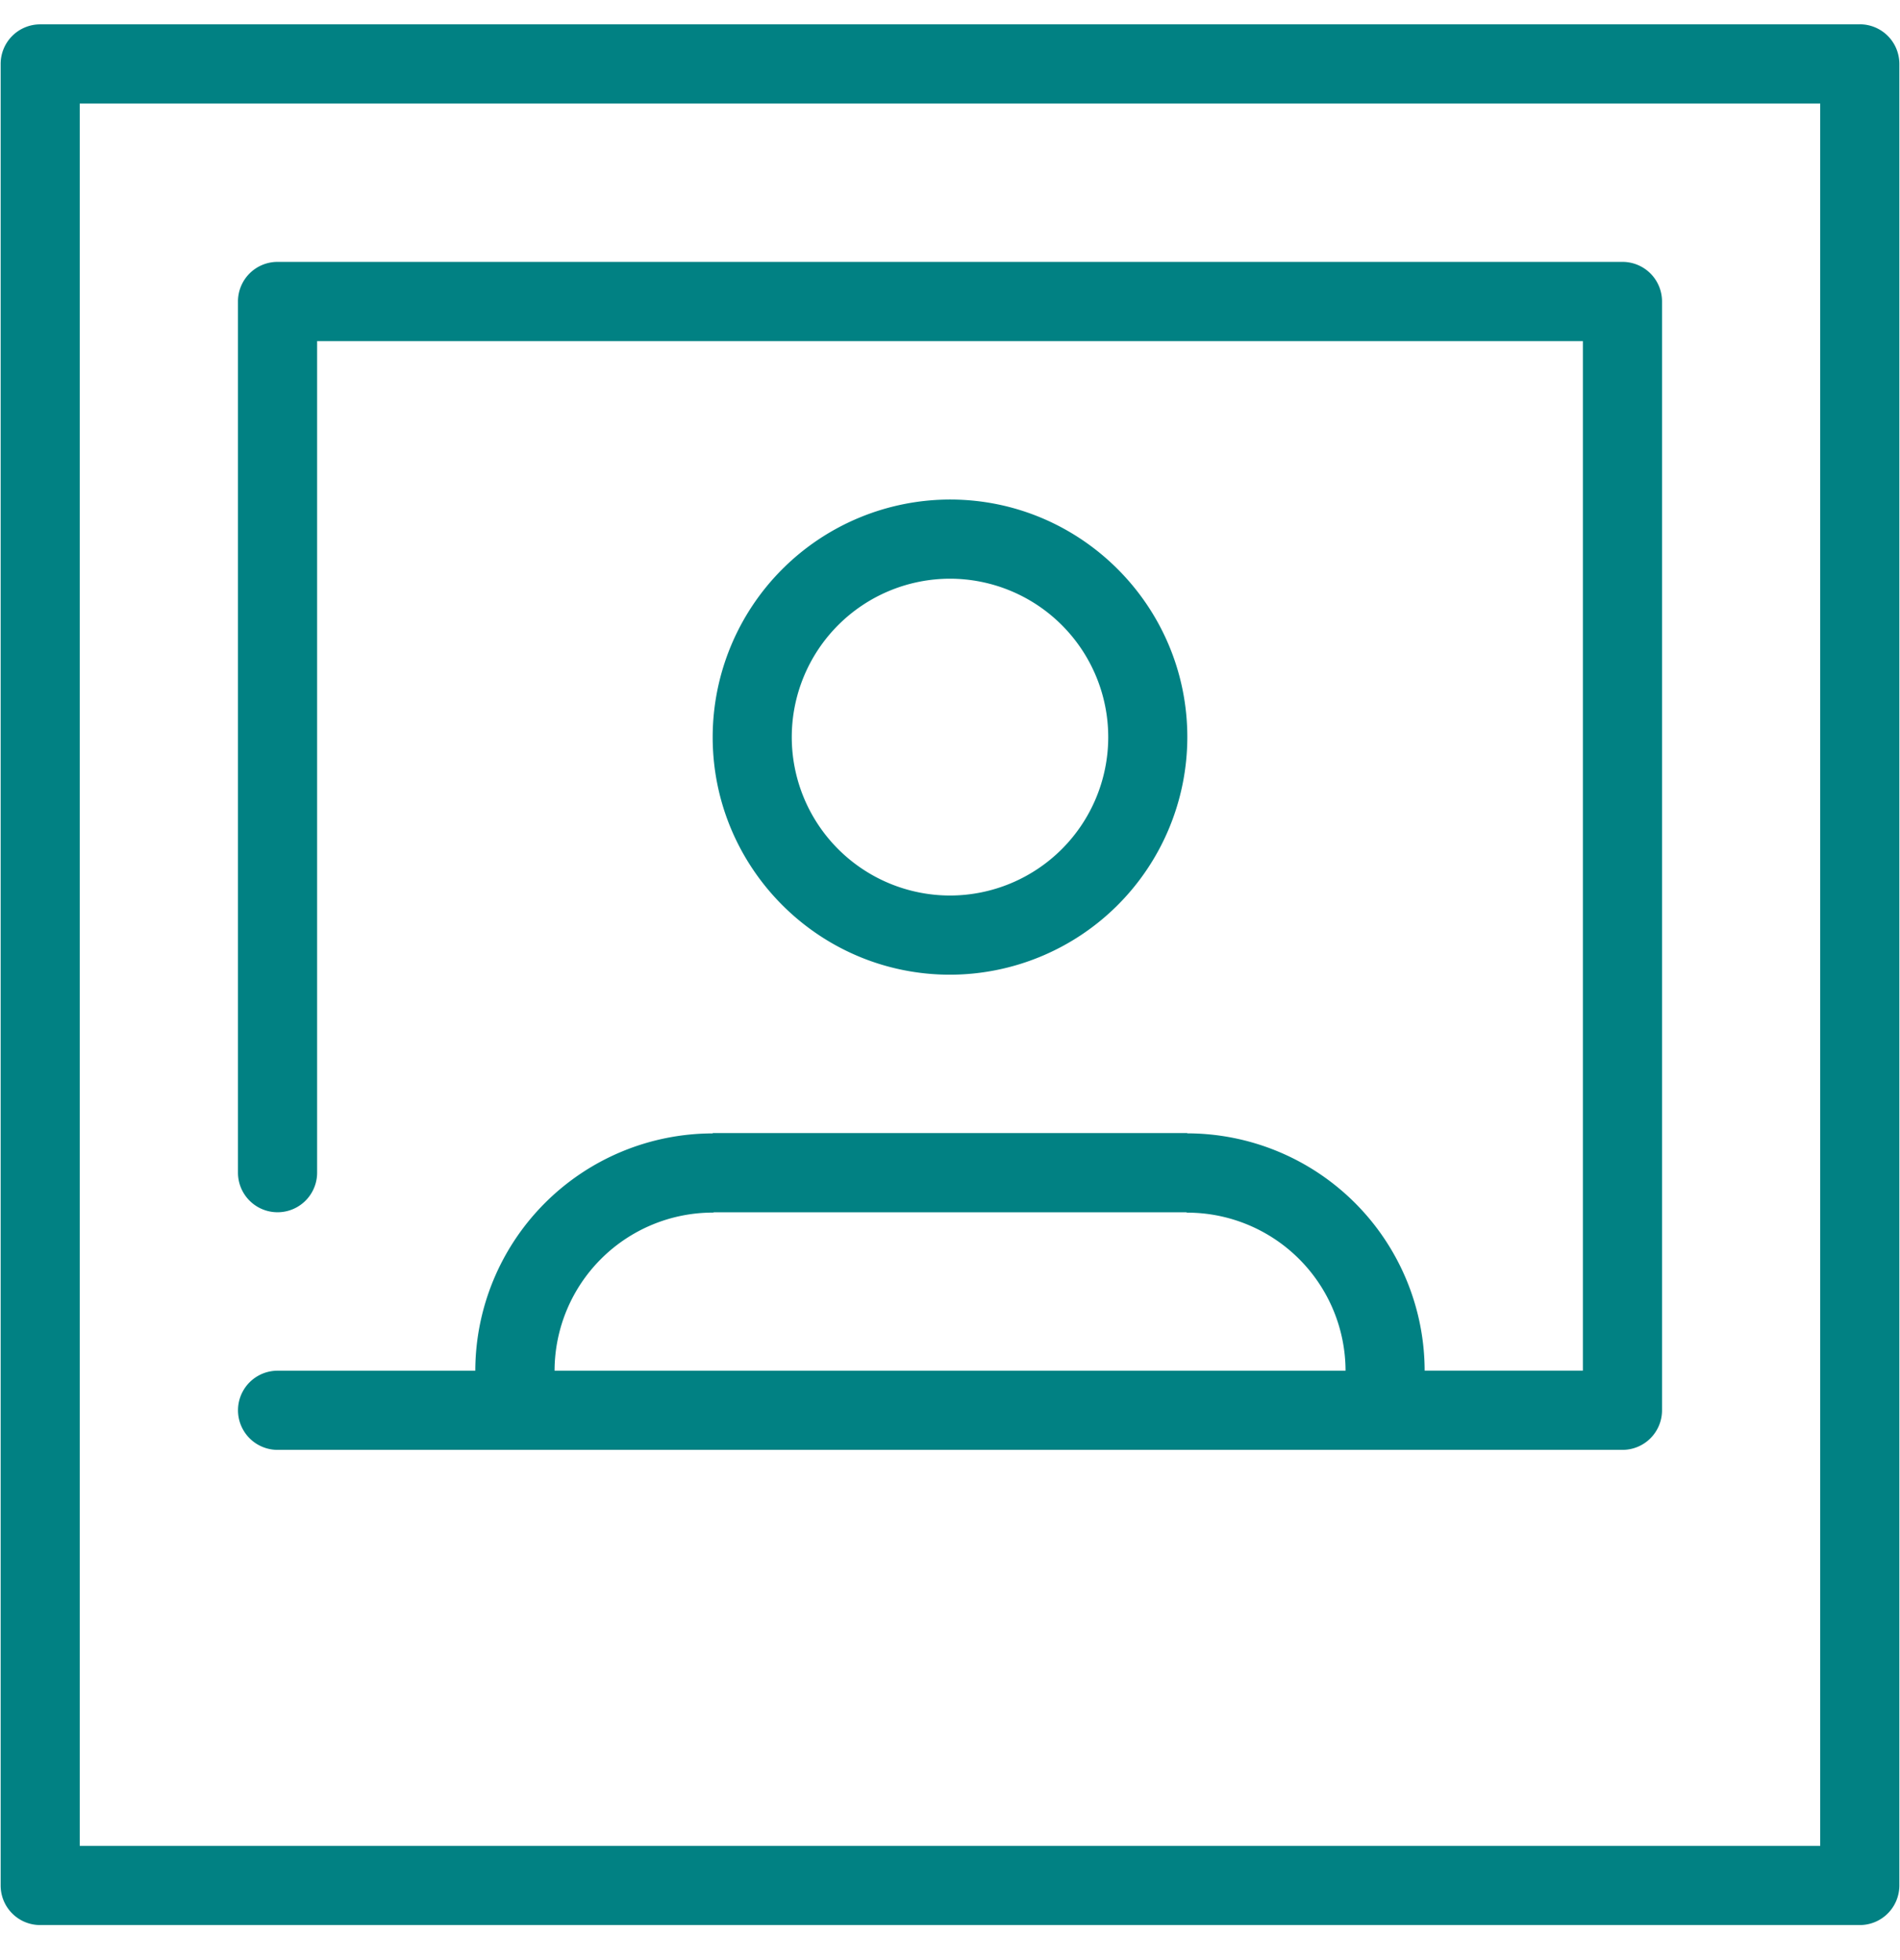
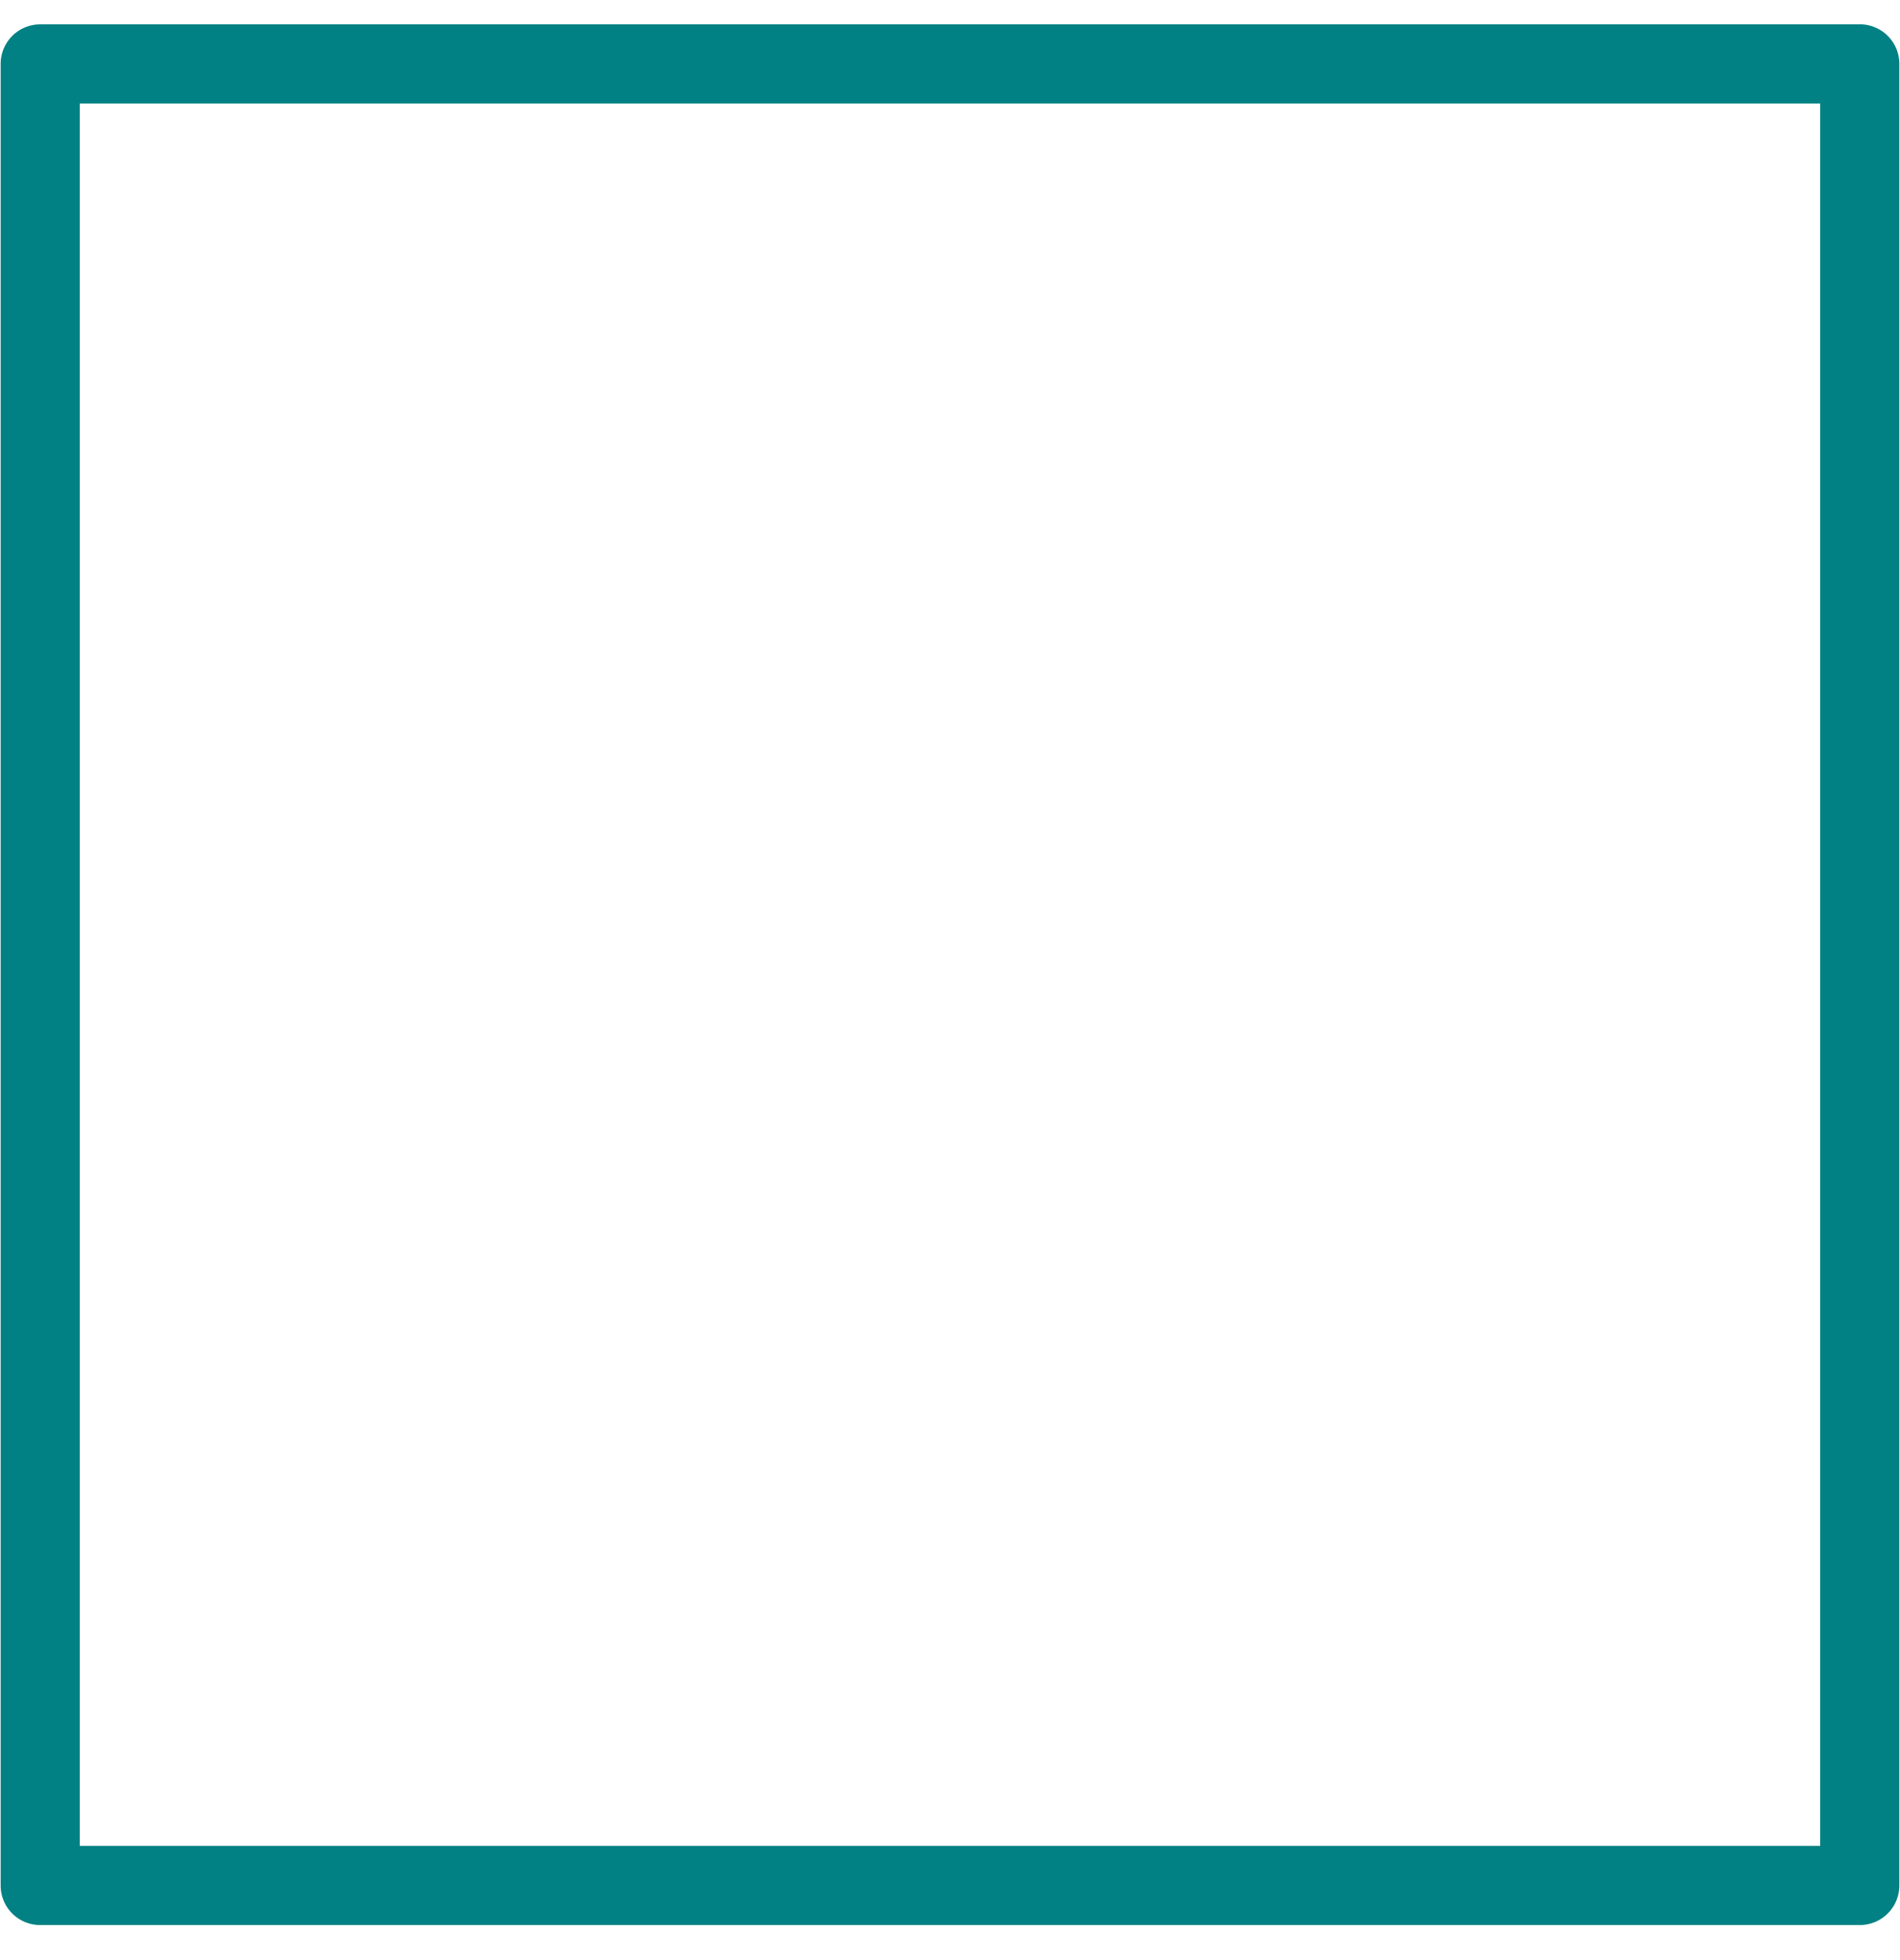
<svg xmlns="http://www.w3.org/2000/svg" width="32" height="33" fill="none">
  <path fill="#018183" d="M31.323.41H.677a.666.666 0 0 0-.666.667v30.666c0 .37.298.667.666.667h30.646a.666.666 0 0 0 .666-.666V1.076a.666.666 0 0 0-.666-.667Zm-.667 30.667H1.343V1.743h29.313v29.334Z" />
-   <path fill="#018183" d="M19.997 12.41c0-2.206-1.793-4-3.997-4a4.003 4.003 0 0 0-3.997 4c0 2.206 1.792 4 3.997 4a4.003 4.003 0 0 0 3.997-4Zm-6.662 0A2.668 2.668 0 0 1 16 9.743a2.668 2.668 0 0 1 2.665 2.667A2.668 2.668 0 0 1 16 15.077a2.668 2.668 0 0 1-2.665-2.667Z" />
-   <path fill="#018183" d="M12.003 19.082a4.003 4.003 0 0 0-3.998 3.995h-3.33a.666.666 0 0 0 0 1.333h22.65a.666.666 0 0 0 .667-.666V5.076a.666.666 0 0 0-.667-.667H4.675a.666.666 0 0 0-.667.667v14.667a.666.666 0 1 0 1.333 0v-14h21.318v17.333h-2.665a4.003 4.003 0 0 0-3.997-3.995v-.005h-7.994v.005Zm10.658 3.995H9.34a2.668 2.668 0 0 1 2.664-2.662c.009 0 .016-.004.026-.005h7.943c.01 0 .016.006.026.006a2.668 2.668 0 0 1 2.663 2.66Z" />
</svg>